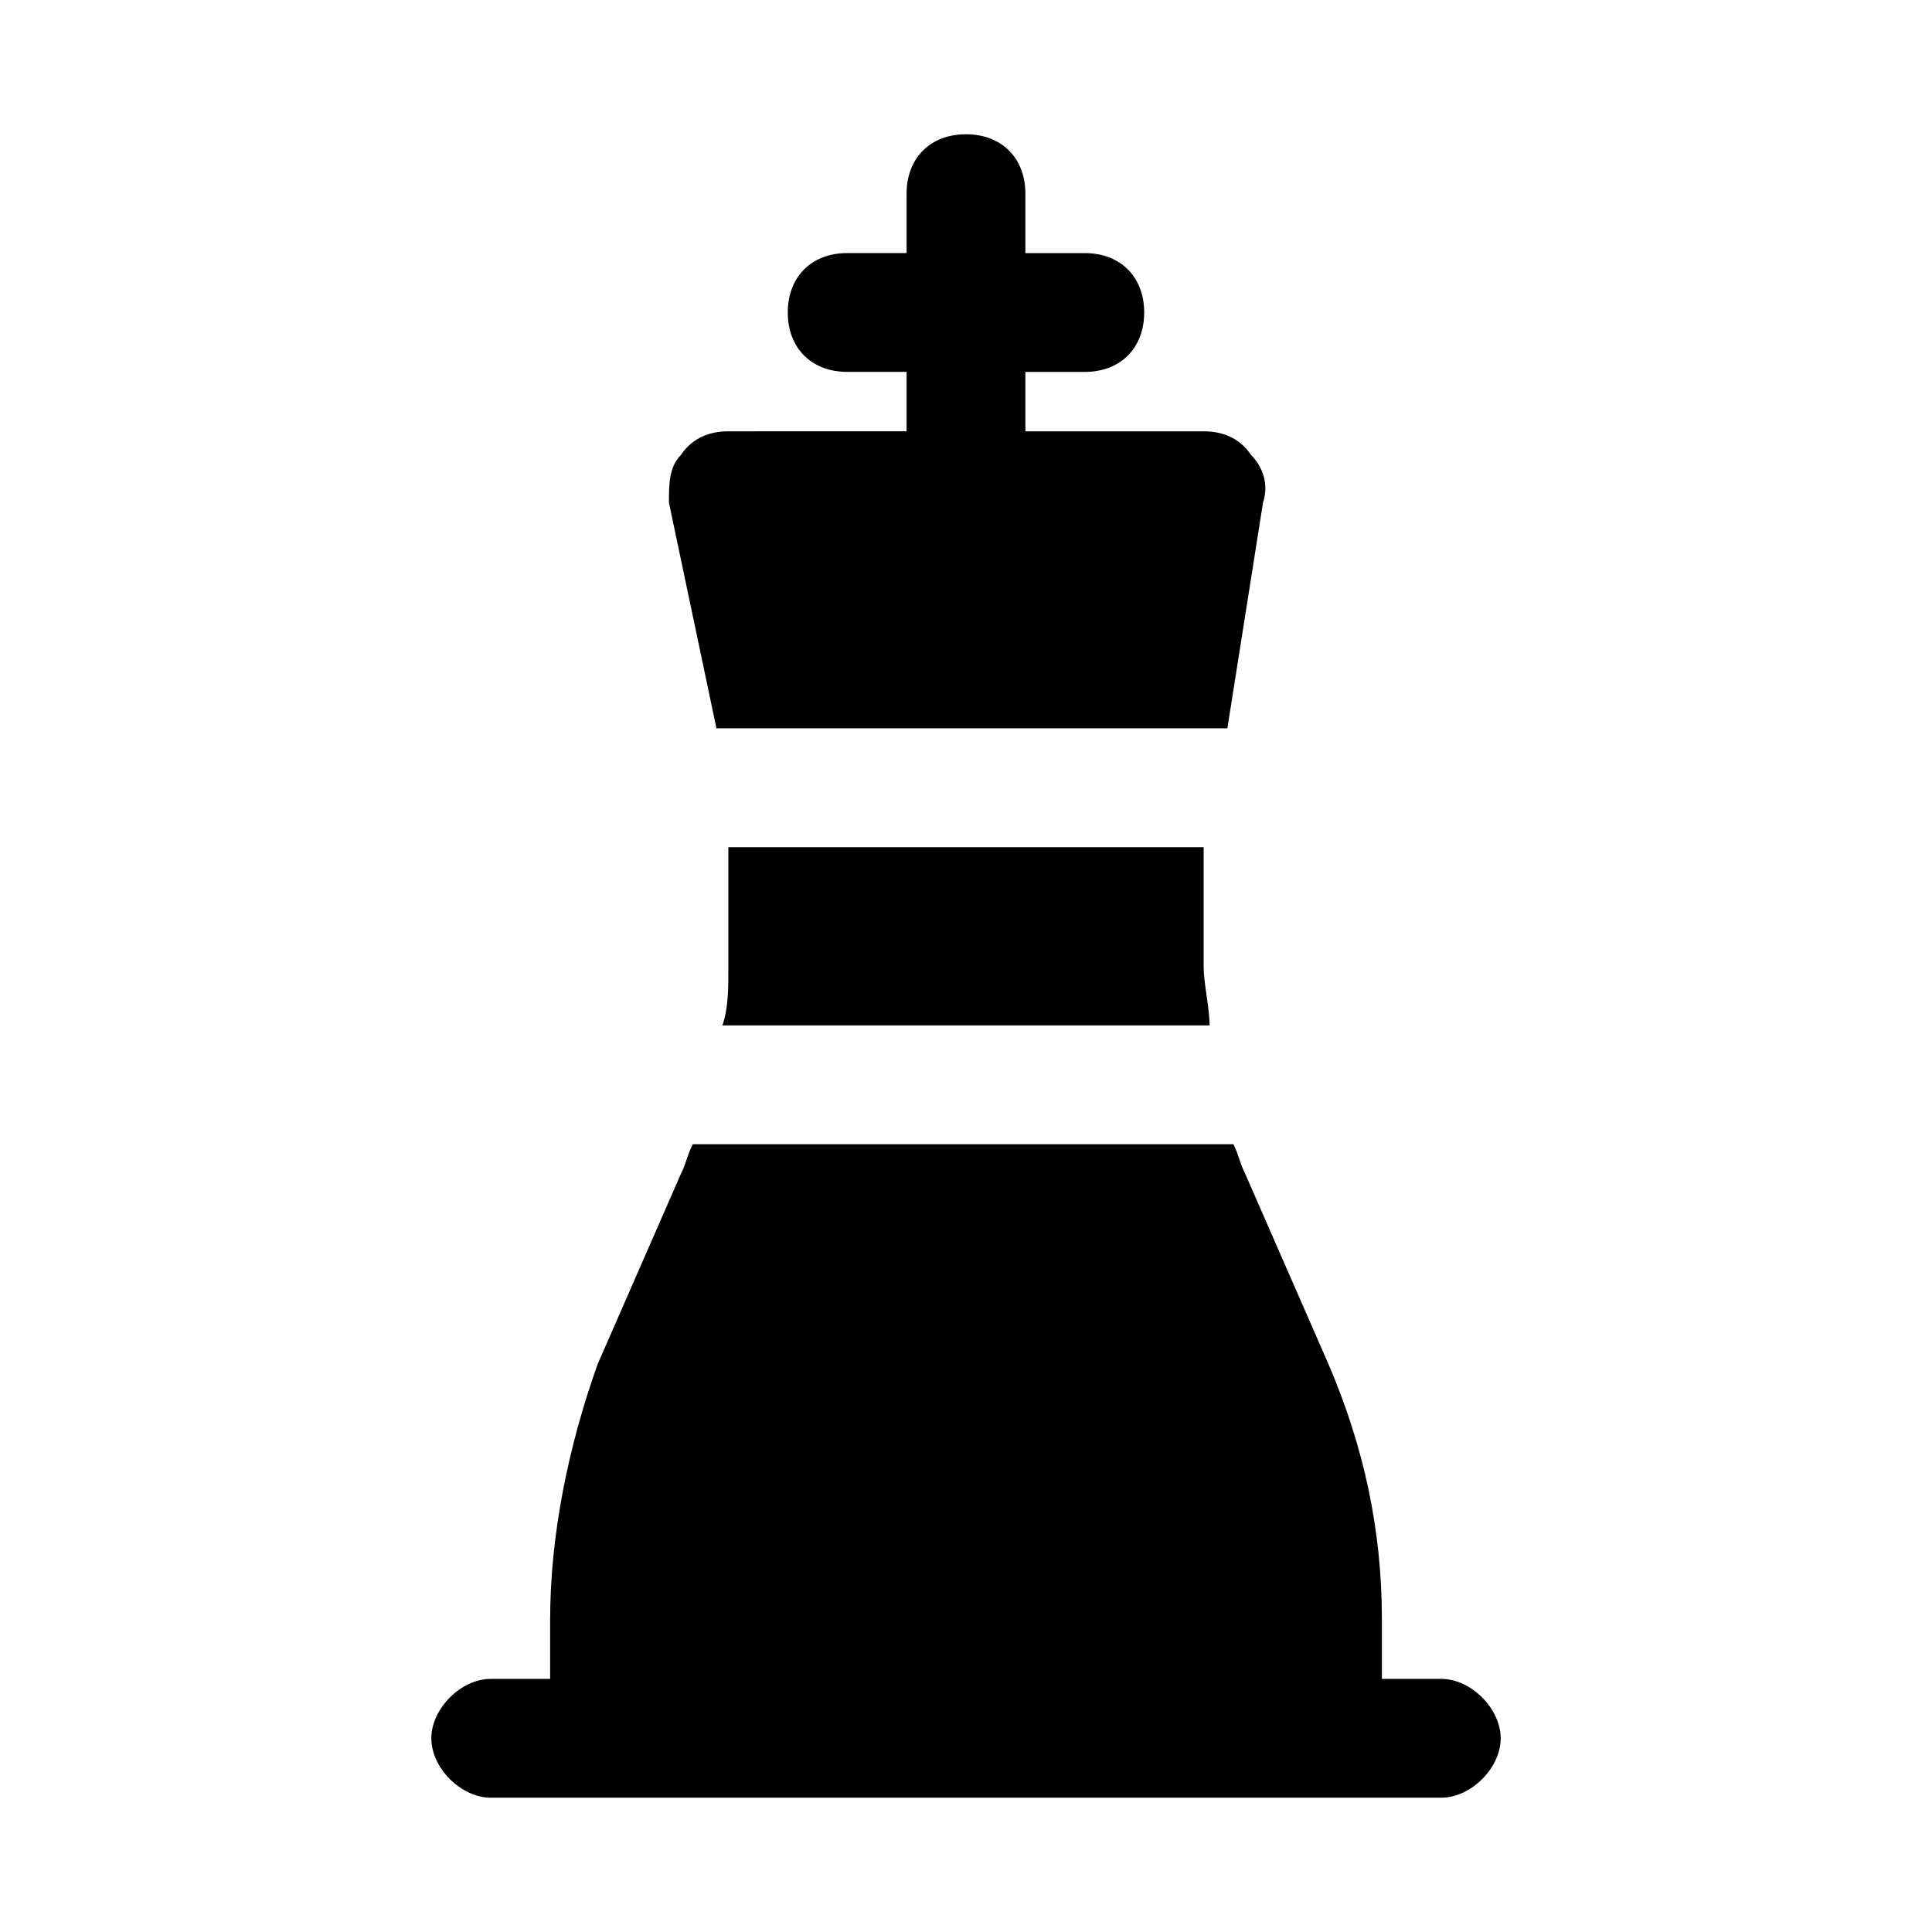
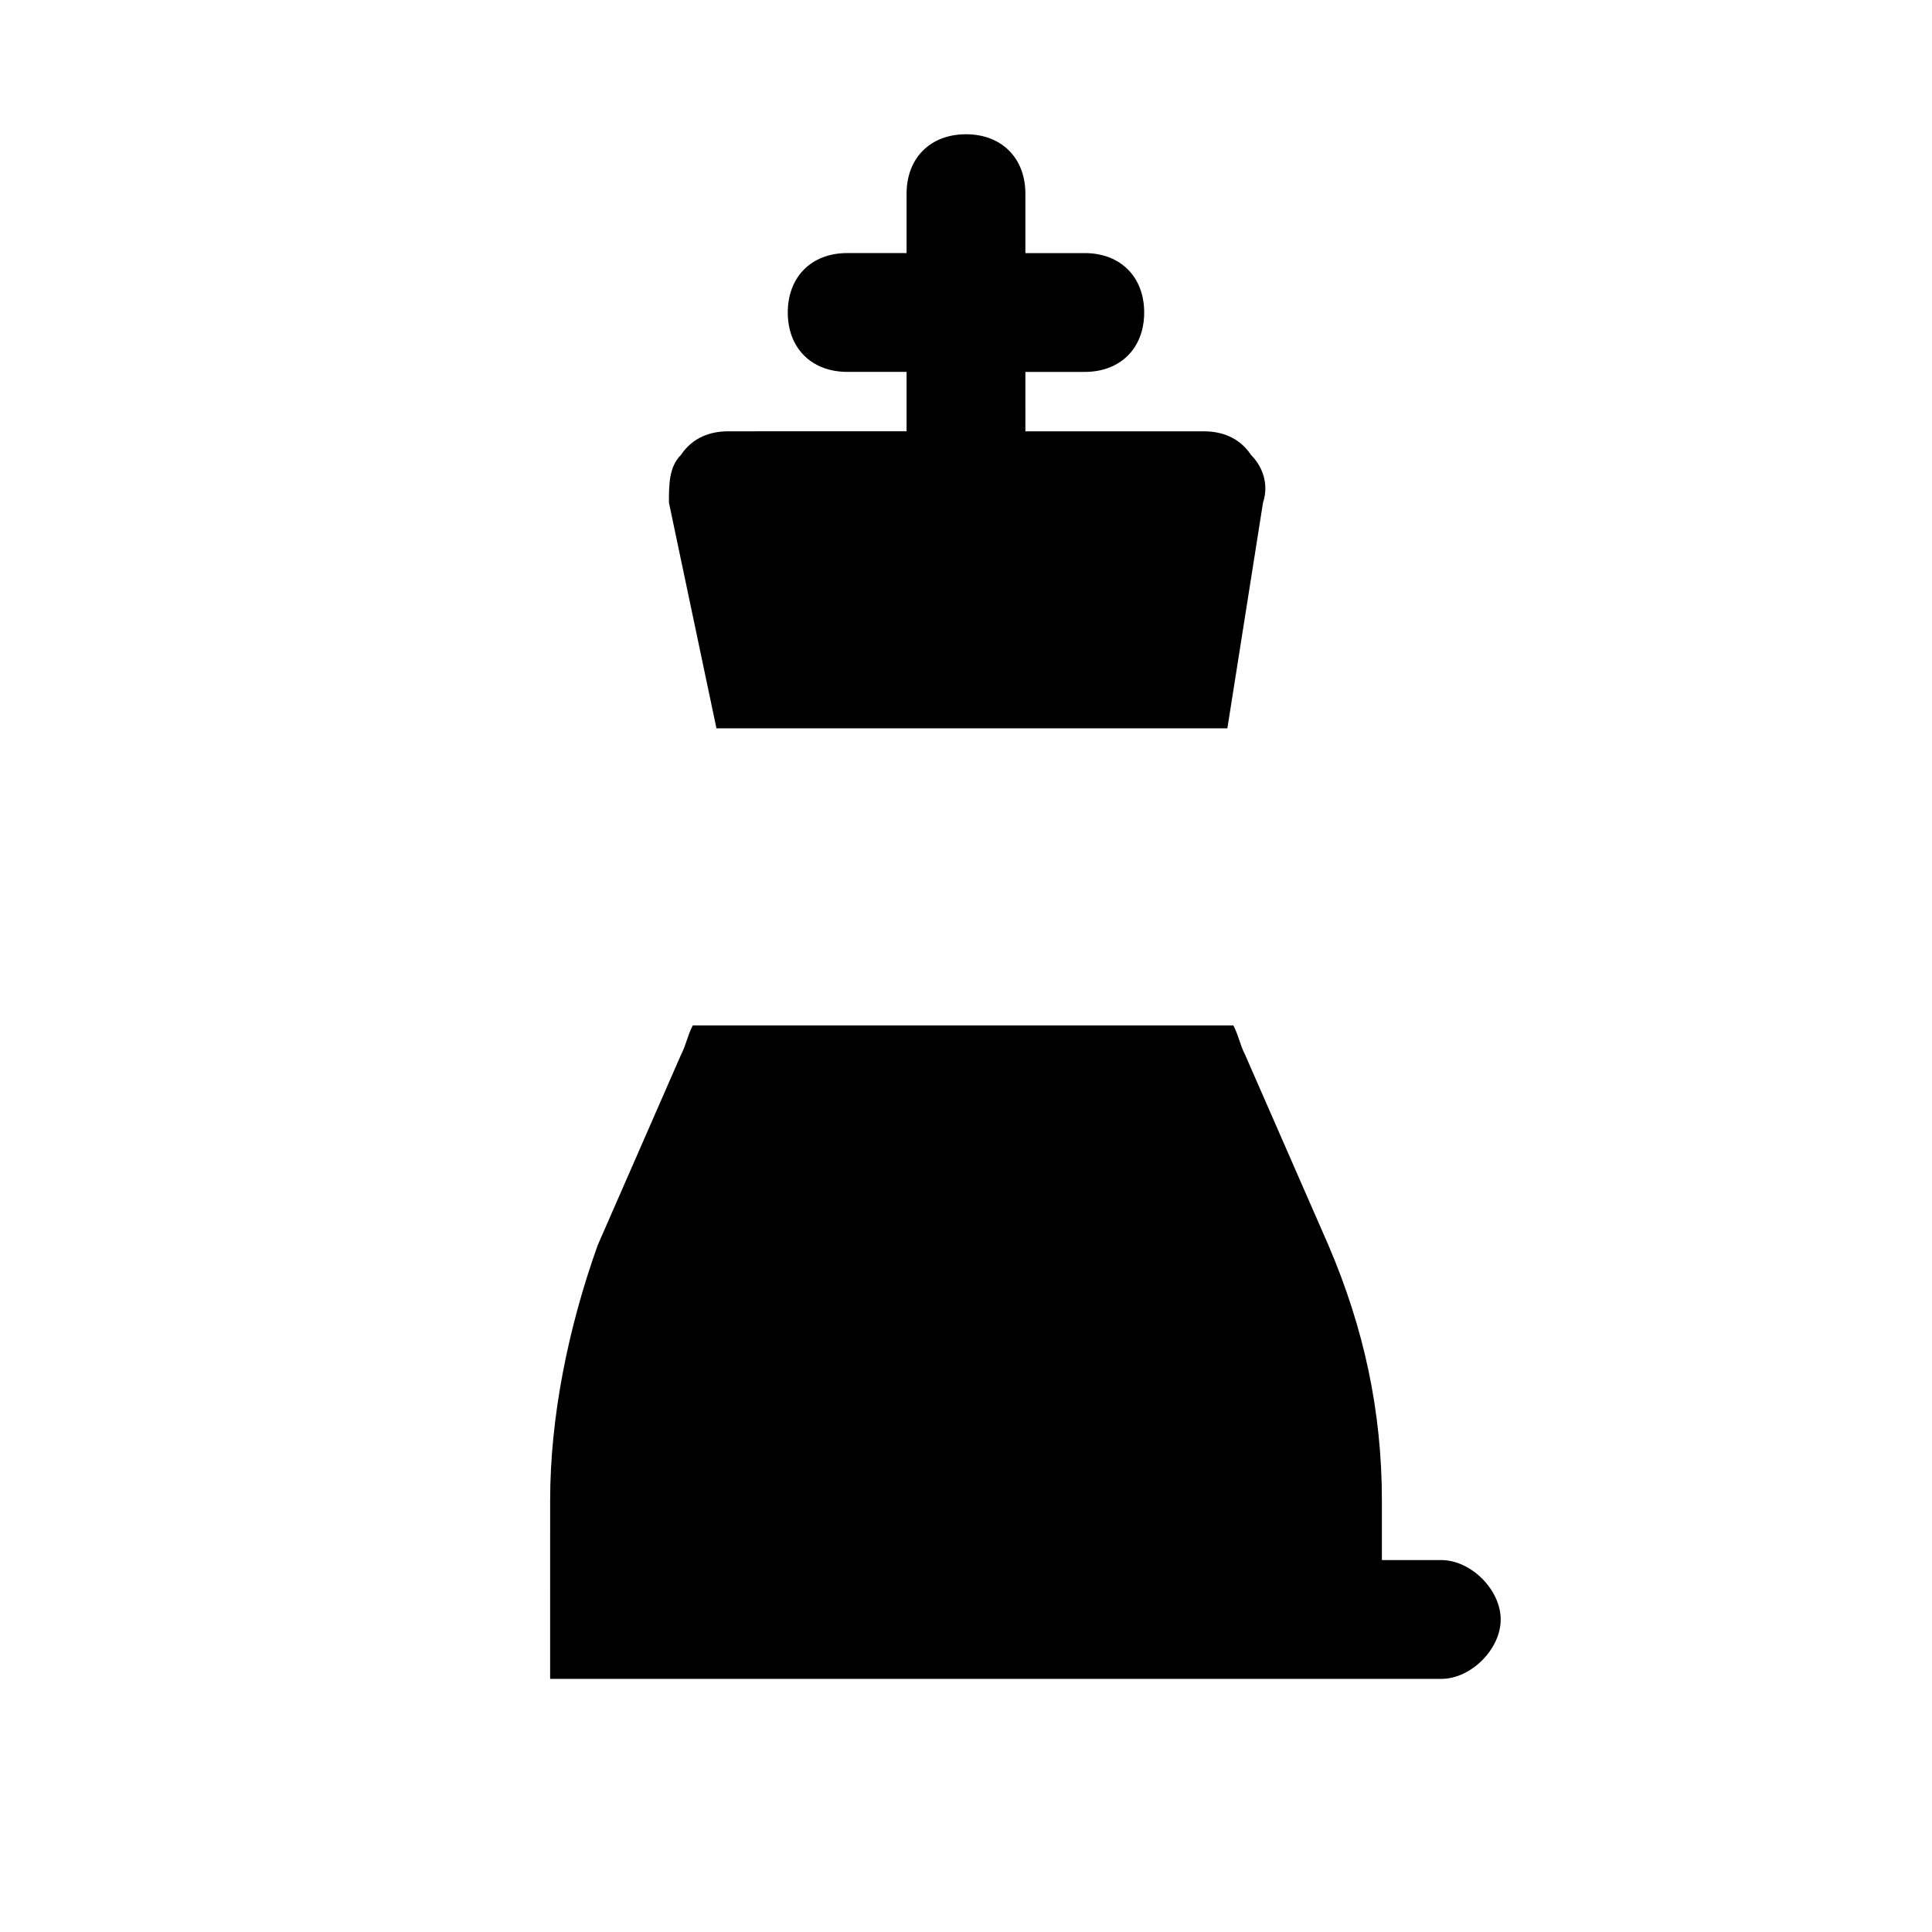
<svg xmlns="http://www.w3.org/2000/svg" fill="#000000" width="800px" height="800px" version="1.1" viewBox="144 144 512 512">
  <g>
-     <path d="m431.49 368.51h-94.465v31.488c0 6.297 0 11.02-1.574 15.742h129.1c0-4.723-1.574-11.02-1.574-15.742v-31.488z" />
    <path d="m337.02 258.3c-4.723 0-9.445 1.574-12.594 6.297-3.152 3.152-3.152 7.875-3.152 12.598l12.594 59.828h17.32-1.574 3.148 97.609 3.148-1.574 17.32l9.449-59.828c1.574-4.723 0-9.445-3.148-12.594-3.148-4.727-7.871-6.301-12.594-6.301h-47.23l-0.004-15.742h15.742c9.445 0 15.742-6.297 15.742-15.742 0-9.445-6.297-15.742-15.742-15.742h-15.742v-15.75c0-9.445-6.297-15.742-15.742-15.742s-15.742 6.297-15.742 15.742v15.742h-15.742c-9.445 0-15.742 6.297-15.742 15.742 0 9.445 6.297 15.742 15.742 15.742h15.742v15.742z" />
-     <path d="m289.79 573.18v15.742h-15.742c-7.871 0-15.742 7.871-15.742 15.742 0 7.871 7.871 15.742 15.742 15.742h251.91c7.871 0 15.742-7.871 15.742-15.742 0-7.871-7.871-15.742-15.742-15.742h-15.742v-15.742c0-23.617-4.723-45.656-14.168-67.699l-22.043-50.383c-1.574-3.148-1.574-4.723-3.148-7.871h-143.27c-1.574 3.148-1.574 4.723-3.148 7.871l-22.043 50.383c-7.879 22.039-12.602 45.656-12.602 67.699z" />
+     <path d="m289.79 573.18v15.742h-15.742h251.91c7.871 0 15.742-7.871 15.742-15.742 0-7.871-7.871-15.742-15.742-15.742h-15.742v-15.742c0-23.617-4.723-45.656-14.168-67.699l-22.043-50.383c-1.574-3.148-1.574-4.723-3.148-7.871h-143.27c-1.574 3.148-1.574 4.723-3.148 7.871l-22.043 50.383c-7.879 22.039-12.602 45.656-12.602 67.699z" />
  </g>
</svg>